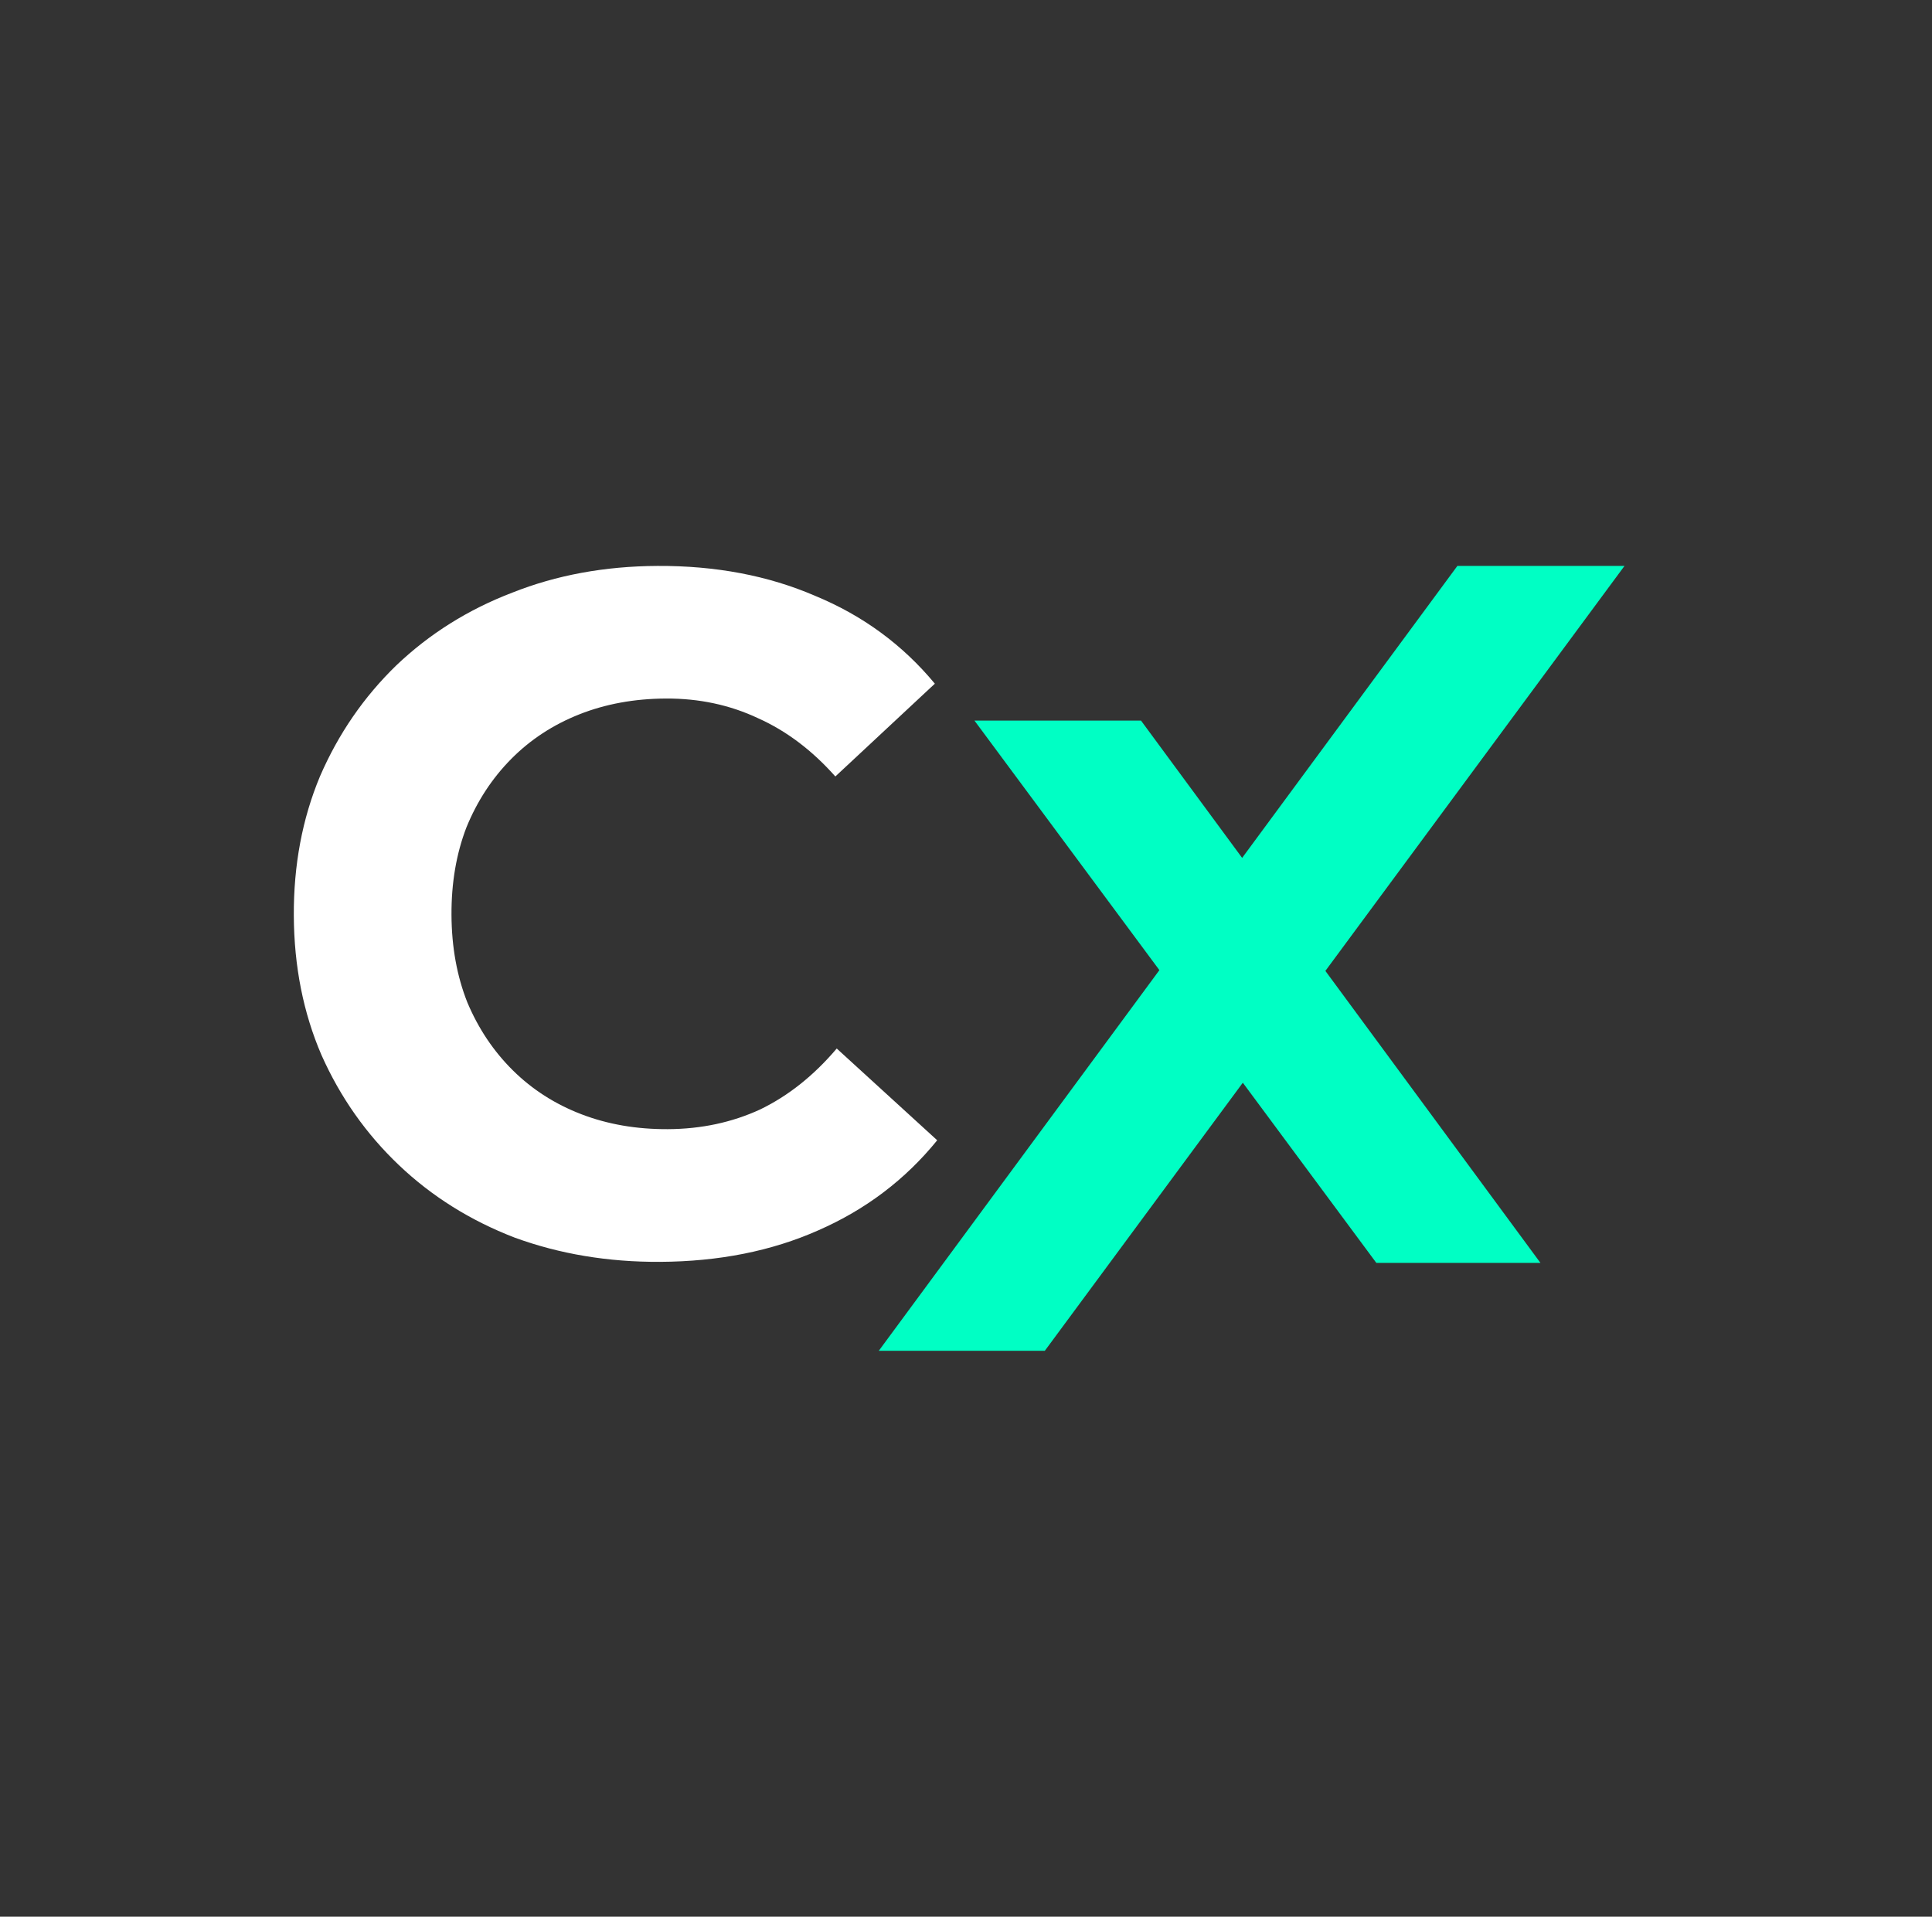
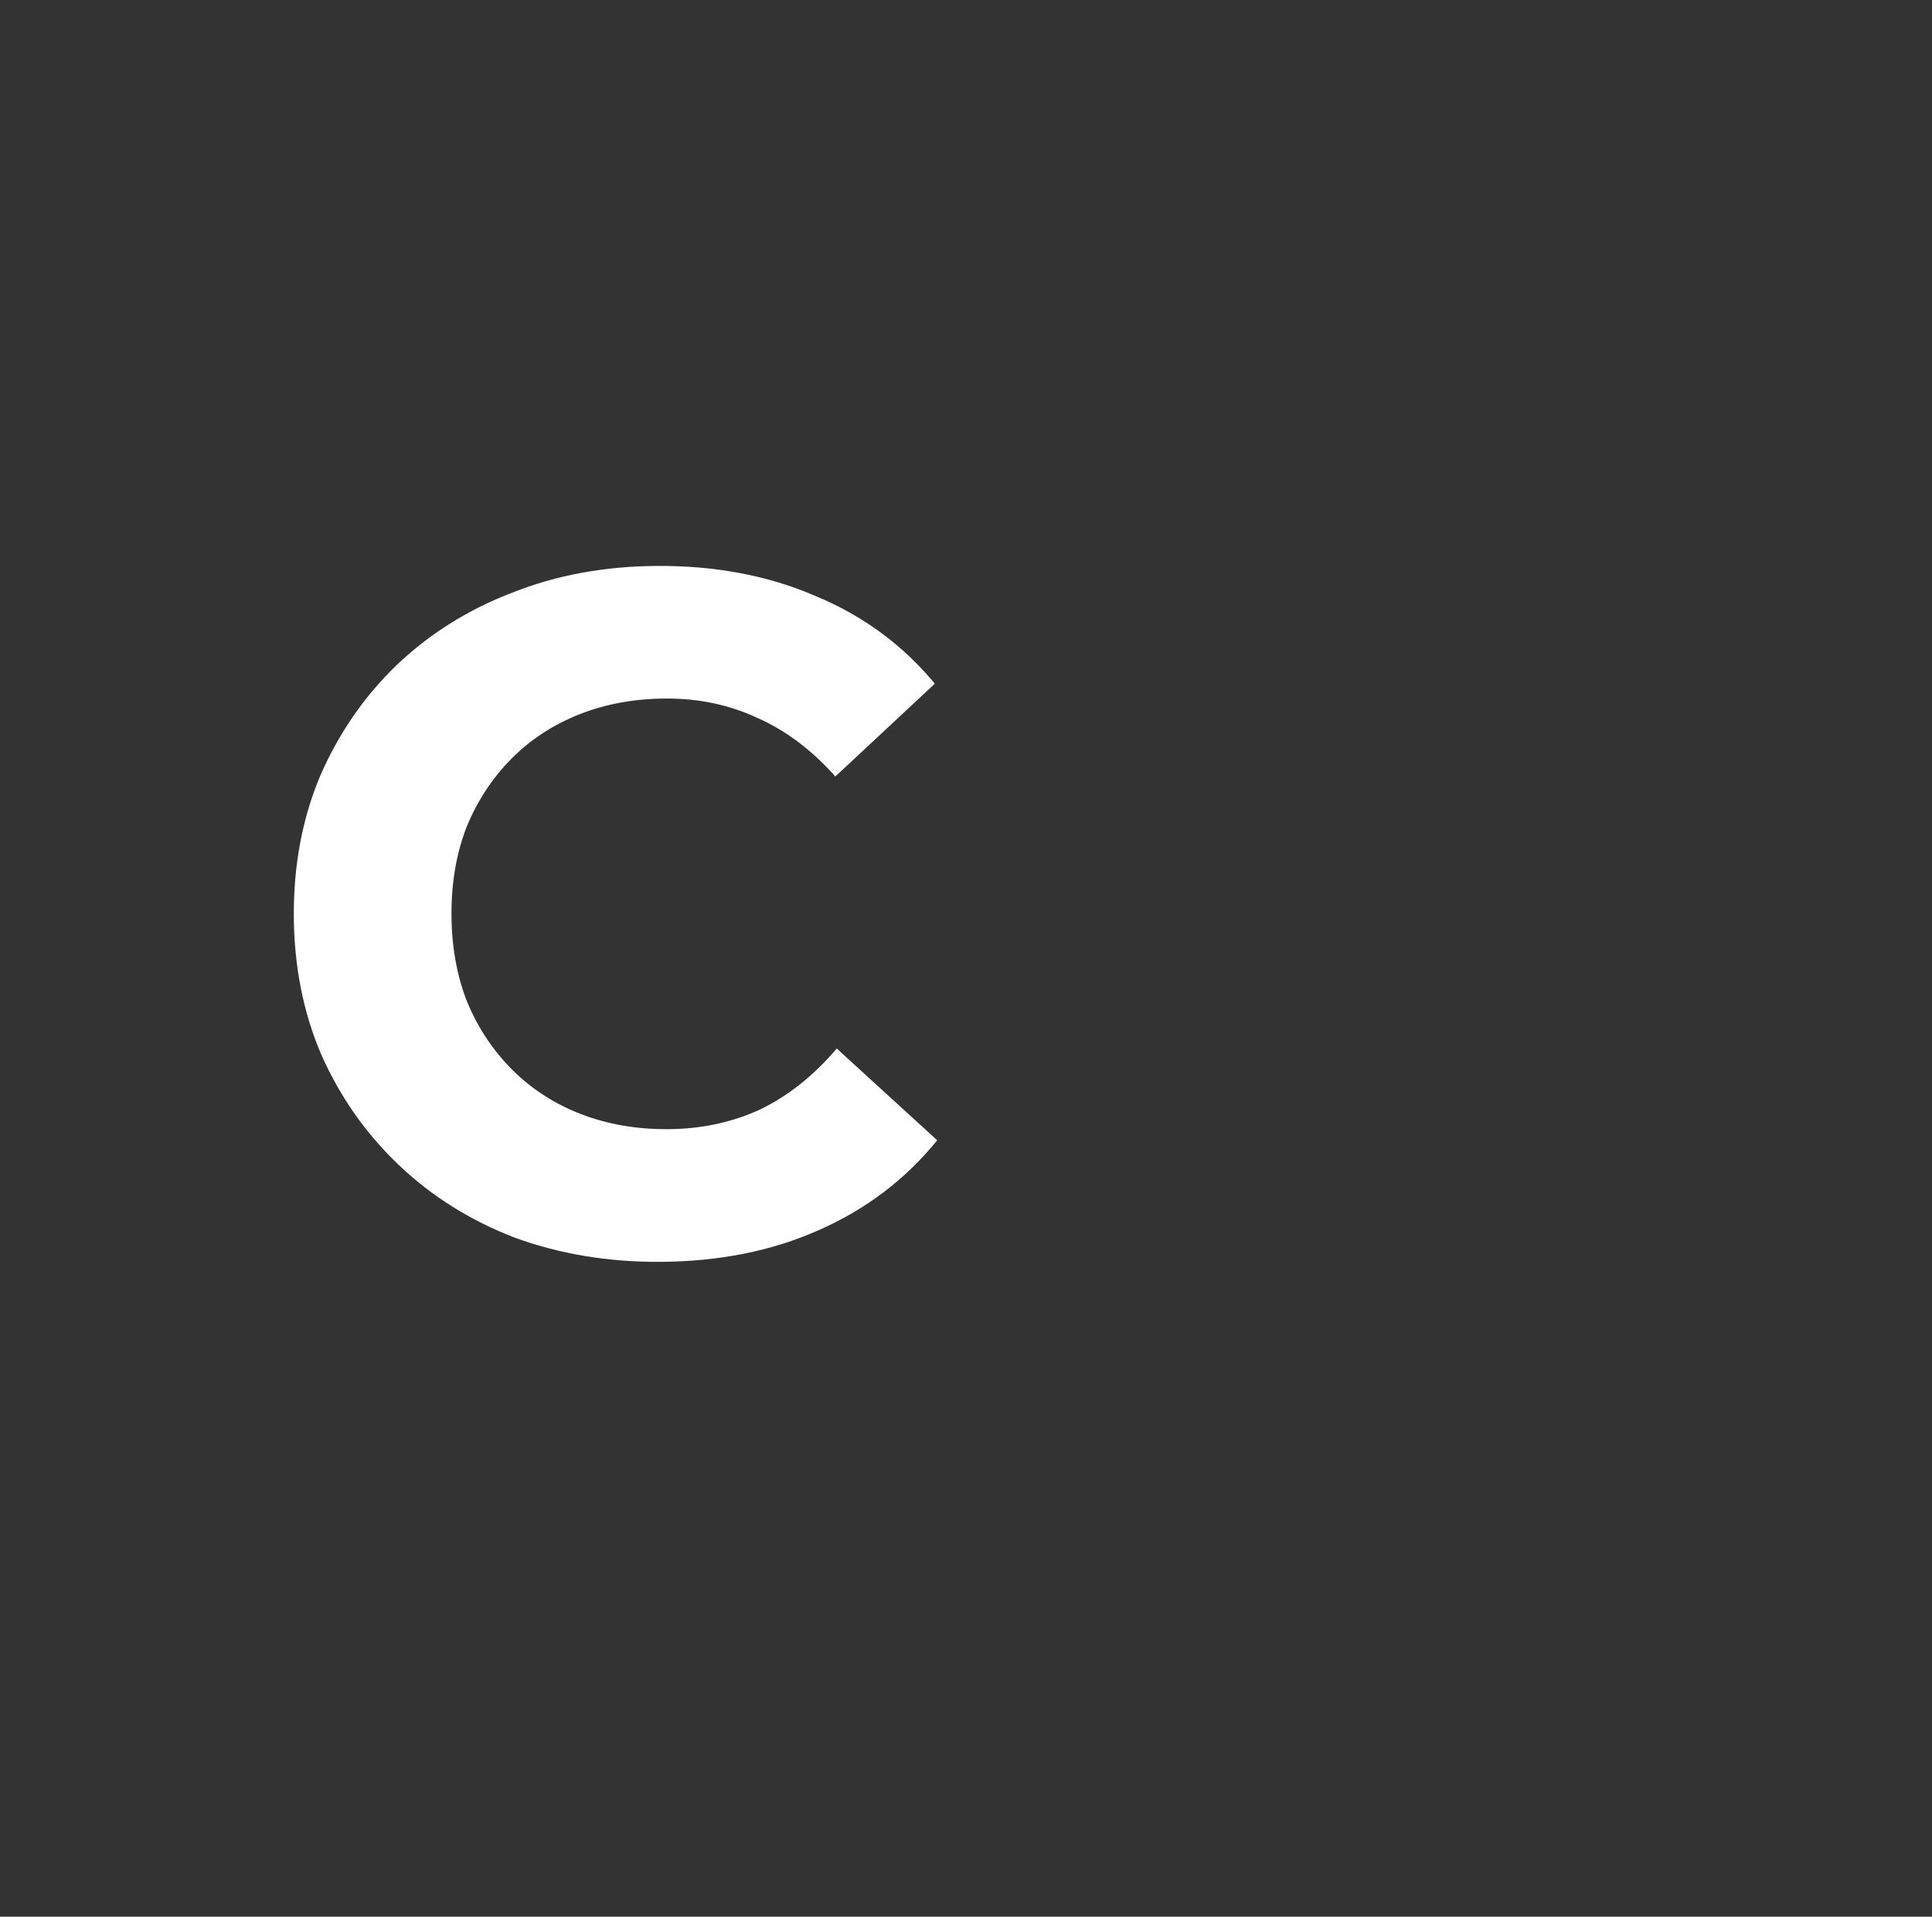
<svg xmlns="http://www.w3.org/2000/svg" width="129" height="128" viewBox="0 0 129 128" fill="none">
  <rect x="0" y="0" width="129" height="128" fill="#333333" stroke="none" />
  <path d="M44.067 84.268C40.601 84.286 37.367 83.746 34.365 82.649C31.407 81.509 28.831 79.896 26.637 77.81C24.444 75.725 22.719 73.273 21.464 70.455C20.251 67.637 19.636 64.537 19.618 61.156C19.601 57.776 20.184 54.67 21.368 51.839C22.594 49.008 24.293 46.539 26.465 44.431C28.68 42.322 31.26 40.704 34.208 39.576C37.154 38.406 40.382 37.811 43.892 37.793C47.786 37.773 51.298 38.44 54.43 39.793C57.603 41.103 60.267 43.058 62.42 45.657L55.776 51.854C54.226 50.108 52.508 48.811 50.62 47.965C48.733 47.076 46.676 46.637 44.451 46.649C42.354 46.66 40.43 47.012 38.679 47.706C36.928 48.4 35.414 49.392 34.136 50.682C32.859 51.972 31.861 53.497 31.143 55.255C30.467 57.013 30.135 58.962 30.146 61.102C30.157 63.242 30.509 65.187 31.203 66.938C31.94 68.689 32.953 70.203 34.244 71.48C35.534 72.757 37.058 73.734 38.816 74.409C40.575 75.085 42.502 75.418 44.599 75.407C46.824 75.395 48.876 74.957 50.755 74.091C52.633 73.183 54.338 71.826 55.869 70.021L62.577 76.149C60.451 78.77 57.808 80.774 54.648 82.159C51.531 83.545 48.004 84.248 44.067 84.268Z" fill="white" />
-   <path d="M108.468 37.793L97.31 37.792L82.938 57.291L76.186 48.123L65.065 48.123L77.413 64.787L58.677 90.207H69.763L82.983 72.305L91.898 84.337H102.856L88.496 64.838L108.468 37.793Z" fill="#00FFC4" />
</svg>